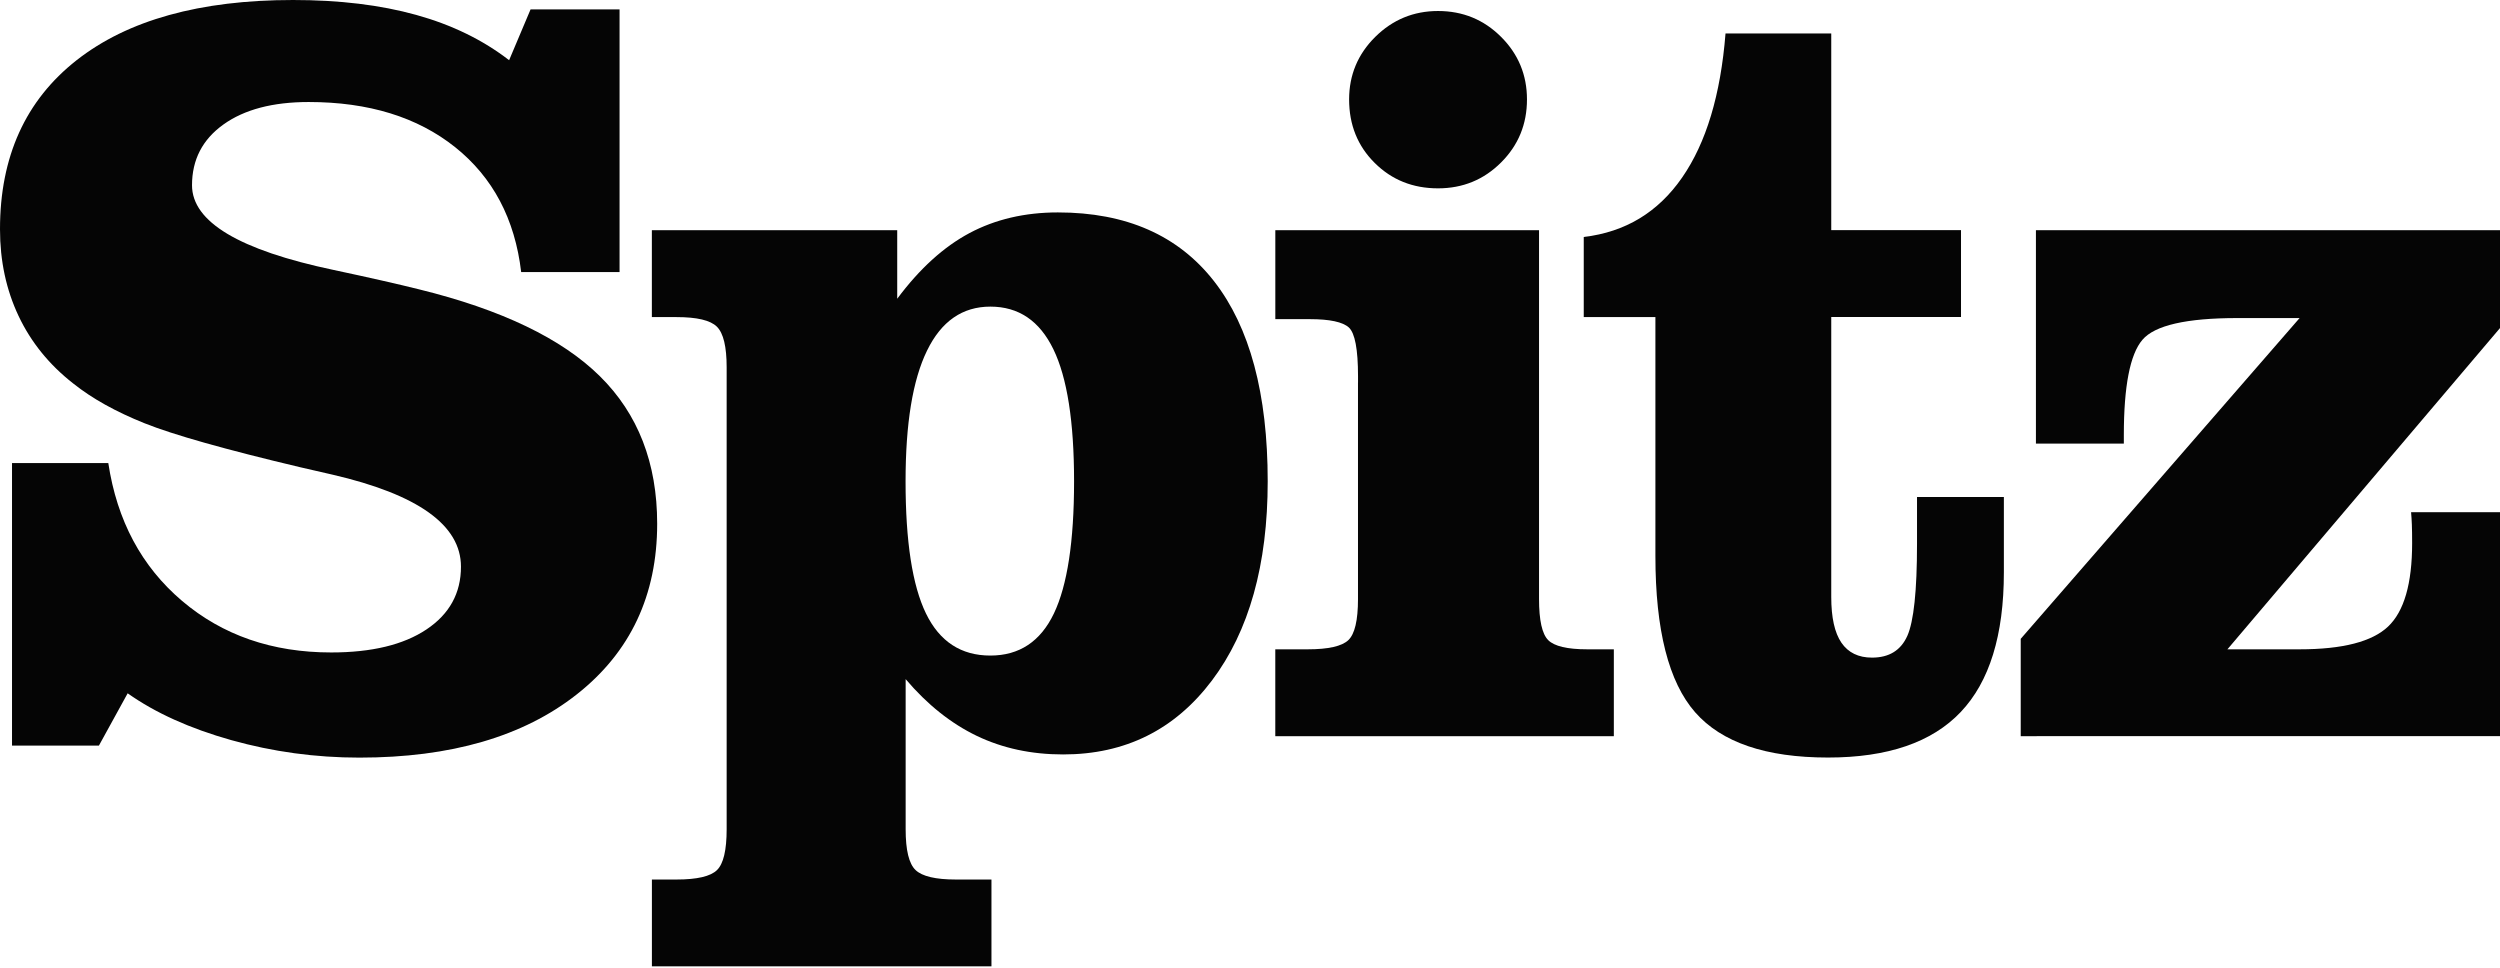
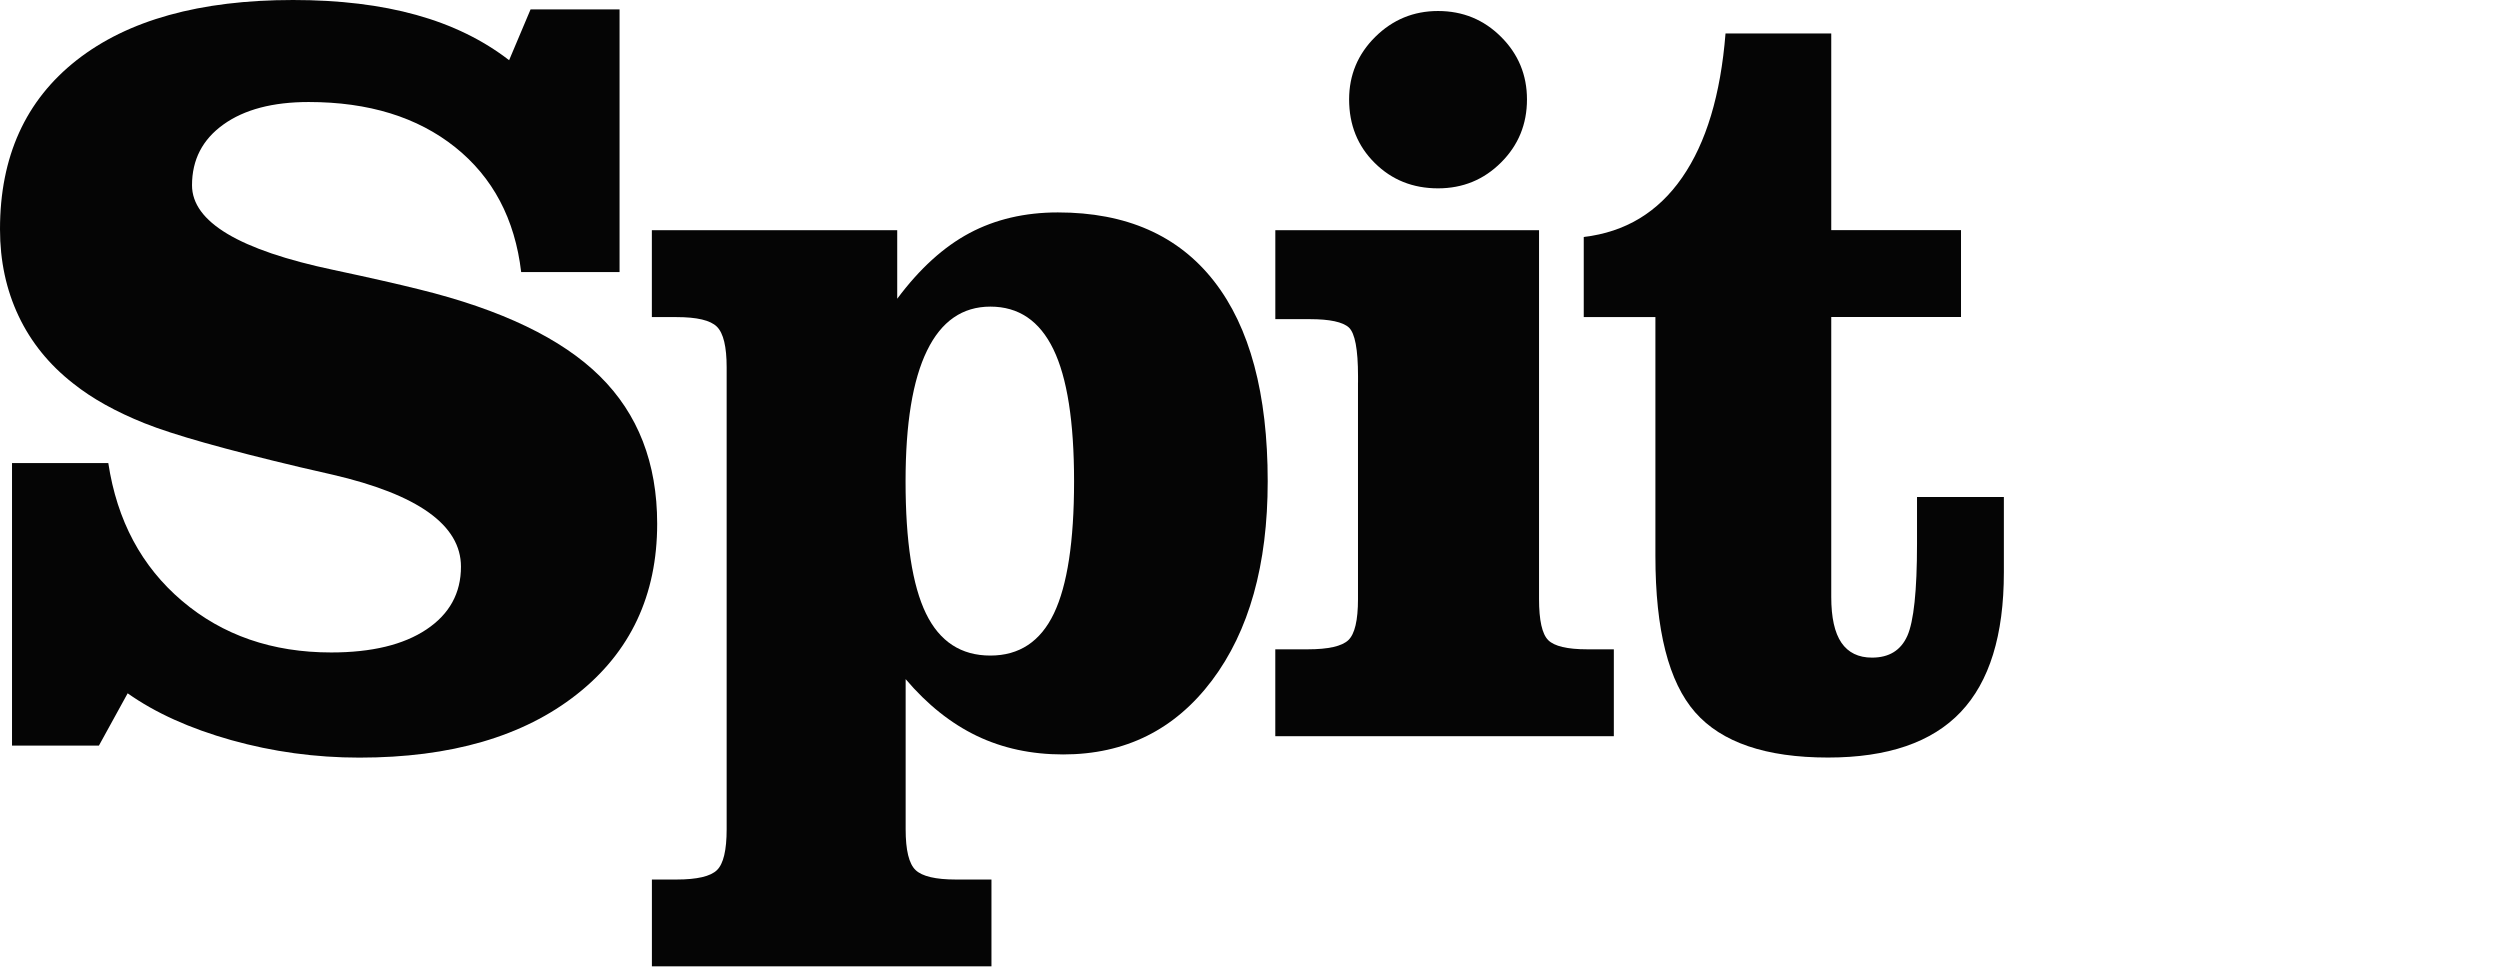
<svg xmlns="http://www.w3.org/2000/svg" version="1.1" id="レイヤー_1" x="0px" y="0px" width="62px" height="24px" viewBox="0 0 62 24" enable-background="new 0 0 62 24" xml:space="preserve">
  <g>
    <path fill="#050505" d="M2.453,18.491H0.298v-7.007h2.388c0.216,1.428,0.826,2.567,1.83,3.419c1.003,0.851,2.236,1.278,3.698,1.278   c1.003,0,1.792-0.19,2.361-0.57c0.572-0.381,0.857-0.9,0.857-1.557c0-1.03-1.064-1.792-3.192-2.284   c-0.347-0.078-0.61-0.139-0.792-0.182c-1.859-0.441-3.146-0.804-3.86-1.09c-0.714-0.286-1.304-0.614-1.771-0.987   C1.22,9.045,0.768,8.486,0.461,7.837C0.154,7.188,0,6.471,0,5.684c0-1.8,0.634-3.196,1.9-4.191C3.168,0.498,4.958,0,7.267,0   c1.15,0,2.169,0.123,3.056,0.37c0.886,0.246,1.653,0.621,2.303,1.123l0.532-1.26h2.207v6.514h-2.44   c-0.155-1.315-0.7-2.347-1.635-3.095C10.354,2.904,9.143,2.53,7.655,2.53c-0.891,0-1.597,0.186-2.115,0.558   C5.021,3.46,4.762,3.962,4.762,4.594c0,0.908,1.172,1.609,3.517,2.102c0.89,0.19,1.595,0.35,2.115,0.48   c2.042,0.502,3.537,1.22,4.483,2.154c0.947,0.934,1.421,2.154,1.421,3.659c0,1.773-0.664,3.184-1.992,4.23   c-1.328,1.047-3.125,1.57-5.392,1.57c-1.09,0-2.149-0.145-3.179-0.434c-1.029-0.29-1.885-0.677-2.569-1.161L2.453,18.491z" />
    <path fill="#050505" d="M18.021,20.566V9.109c0-0.511-0.08-0.846-0.241-1.006c-0.16-0.16-0.495-0.239-1.005-0.239h-0.609V5.709   h6.085v1.7c0.553-0.743,1.151-1.286,1.791-1.628c0.64-0.341,1.372-0.513,2.193-0.513c1.695,0,2.986,0.569,3.874,1.707   c0.887,1.137,1.33,2.792,1.33,4.962c0,2.068-0.461,3.714-1.382,4.938c-0.922,1.224-2.153,1.835-3.692,1.835   c-0.787,0-1.5-0.153-2.14-0.46c-0.64-0.308-1.229-0.776-1.765-1.408v3.723c0,0.52,0.082,0.857,0.247,1.013s0.497,0.234,0.999,0.234   h0.882v2.153h-8.421v-2.153h0.609c0.51,0,0.846-0.078,1.005-0.234C17.941,21.423,18.021,21.086,18.021,20.566z M22.458,11.937   c0,1.488,0.168,2.581,0.506,3.277s0.87,1.044,1.597,1.044c0.717,0,1.243-0.348,1.576-1.044c0.333-0.696,0.5-1.789,0.5-3.277   c0-1.479-0.171-2.571-0.513-3.275c-0.342-0.706-0.862-1.058-1.563-1.058c-0.692,0-1.216,0.363-1.57,1.09   C22.635,9.421,22.458,10.502,22.458,11.937z" />
    <path fill="#050505" d="M33.679,9.485V9.33c0-0.666-0.076-1.068-0.227-1.208c-0.152-0.138-0.475-0.207-0.968-0.207h-0.856V5.709   h6.54v9.148c0,0.528,0.076,0.867,0.228,1.019c0.151,0.15,0.473,0.227,0.966,0.227h0.661v2.154h-8.396v-2.154h0.805   c0.511,0,0.845-0.076,1.006-0.227c0.16-0.152,0.24-0.491,0.24-1.019V9.485z M33.458,2.466c0-0.605,0.216-1.123,0.648-1.551   c0.433-0.428,0.952-0.642,1.557-0.642c0.615,0,1.136,0.214,1.564,0.642c0.429,0.428,0.642,0.946,0.642,1.551   c0,0.614-0.213,1.135-0.642,1.563c-0.428,0.428-0.949,0.642-1.564,0.642c-0.623,0-1.146-0.209-1.569-0.629   C33.67,3.622,33.458,3.097,33.458,2.466z" />
    <path fill="#050505" d="M41.055,7.863h-1.778V5.877c1.029-0.121,1.842-0.611,2.439-1.473c0.597-0.86,0.956-2.052,1.077-3.574h2.622   v4.878h3.218v2.154h-3.218v6.942c0,0.511,0.084,0.889,0.252,1.135s0.422,0.37,0.759,0.37c0.424,0,0.715-0.18,0.876-0.54   c0.159-0.358,0.24-1.117,0.24-2.277v-1.167h2.154v1.869c0,1.557-0.356,2.712-1.071,3.465c-0.714,0.752-1.811,1.128-3.29,1.128   c-1.54,0-2.638-0.374-3.295-1.122c-0.657-0.749-0.986-2.039-0.986-3.874V7.863L41.055,7.863z" />
-     <path fill="#050505" d="M50.114,18.257v-2.414l6.916-7.955h-1.544c-1.263,0-2.048,0.18-2.354,0.539   c-0.307,0.359-0.461,1.148-0.461,2.368v0.207h-2.18V5.709H62v2.427l-6.76,7.967h1.791c1.064,0,1.795-0.188,2.193-0.564   c0.398-0.377,0.597-1.066,0.597-2.07c0-0.199-0.003-0.352-0.007-0.461c-0.004-0.108-0.011-0.209-0.019-0.305H62v5.553   L50.114,18.257L50.114,18.257z" />
  </g>
</svg>